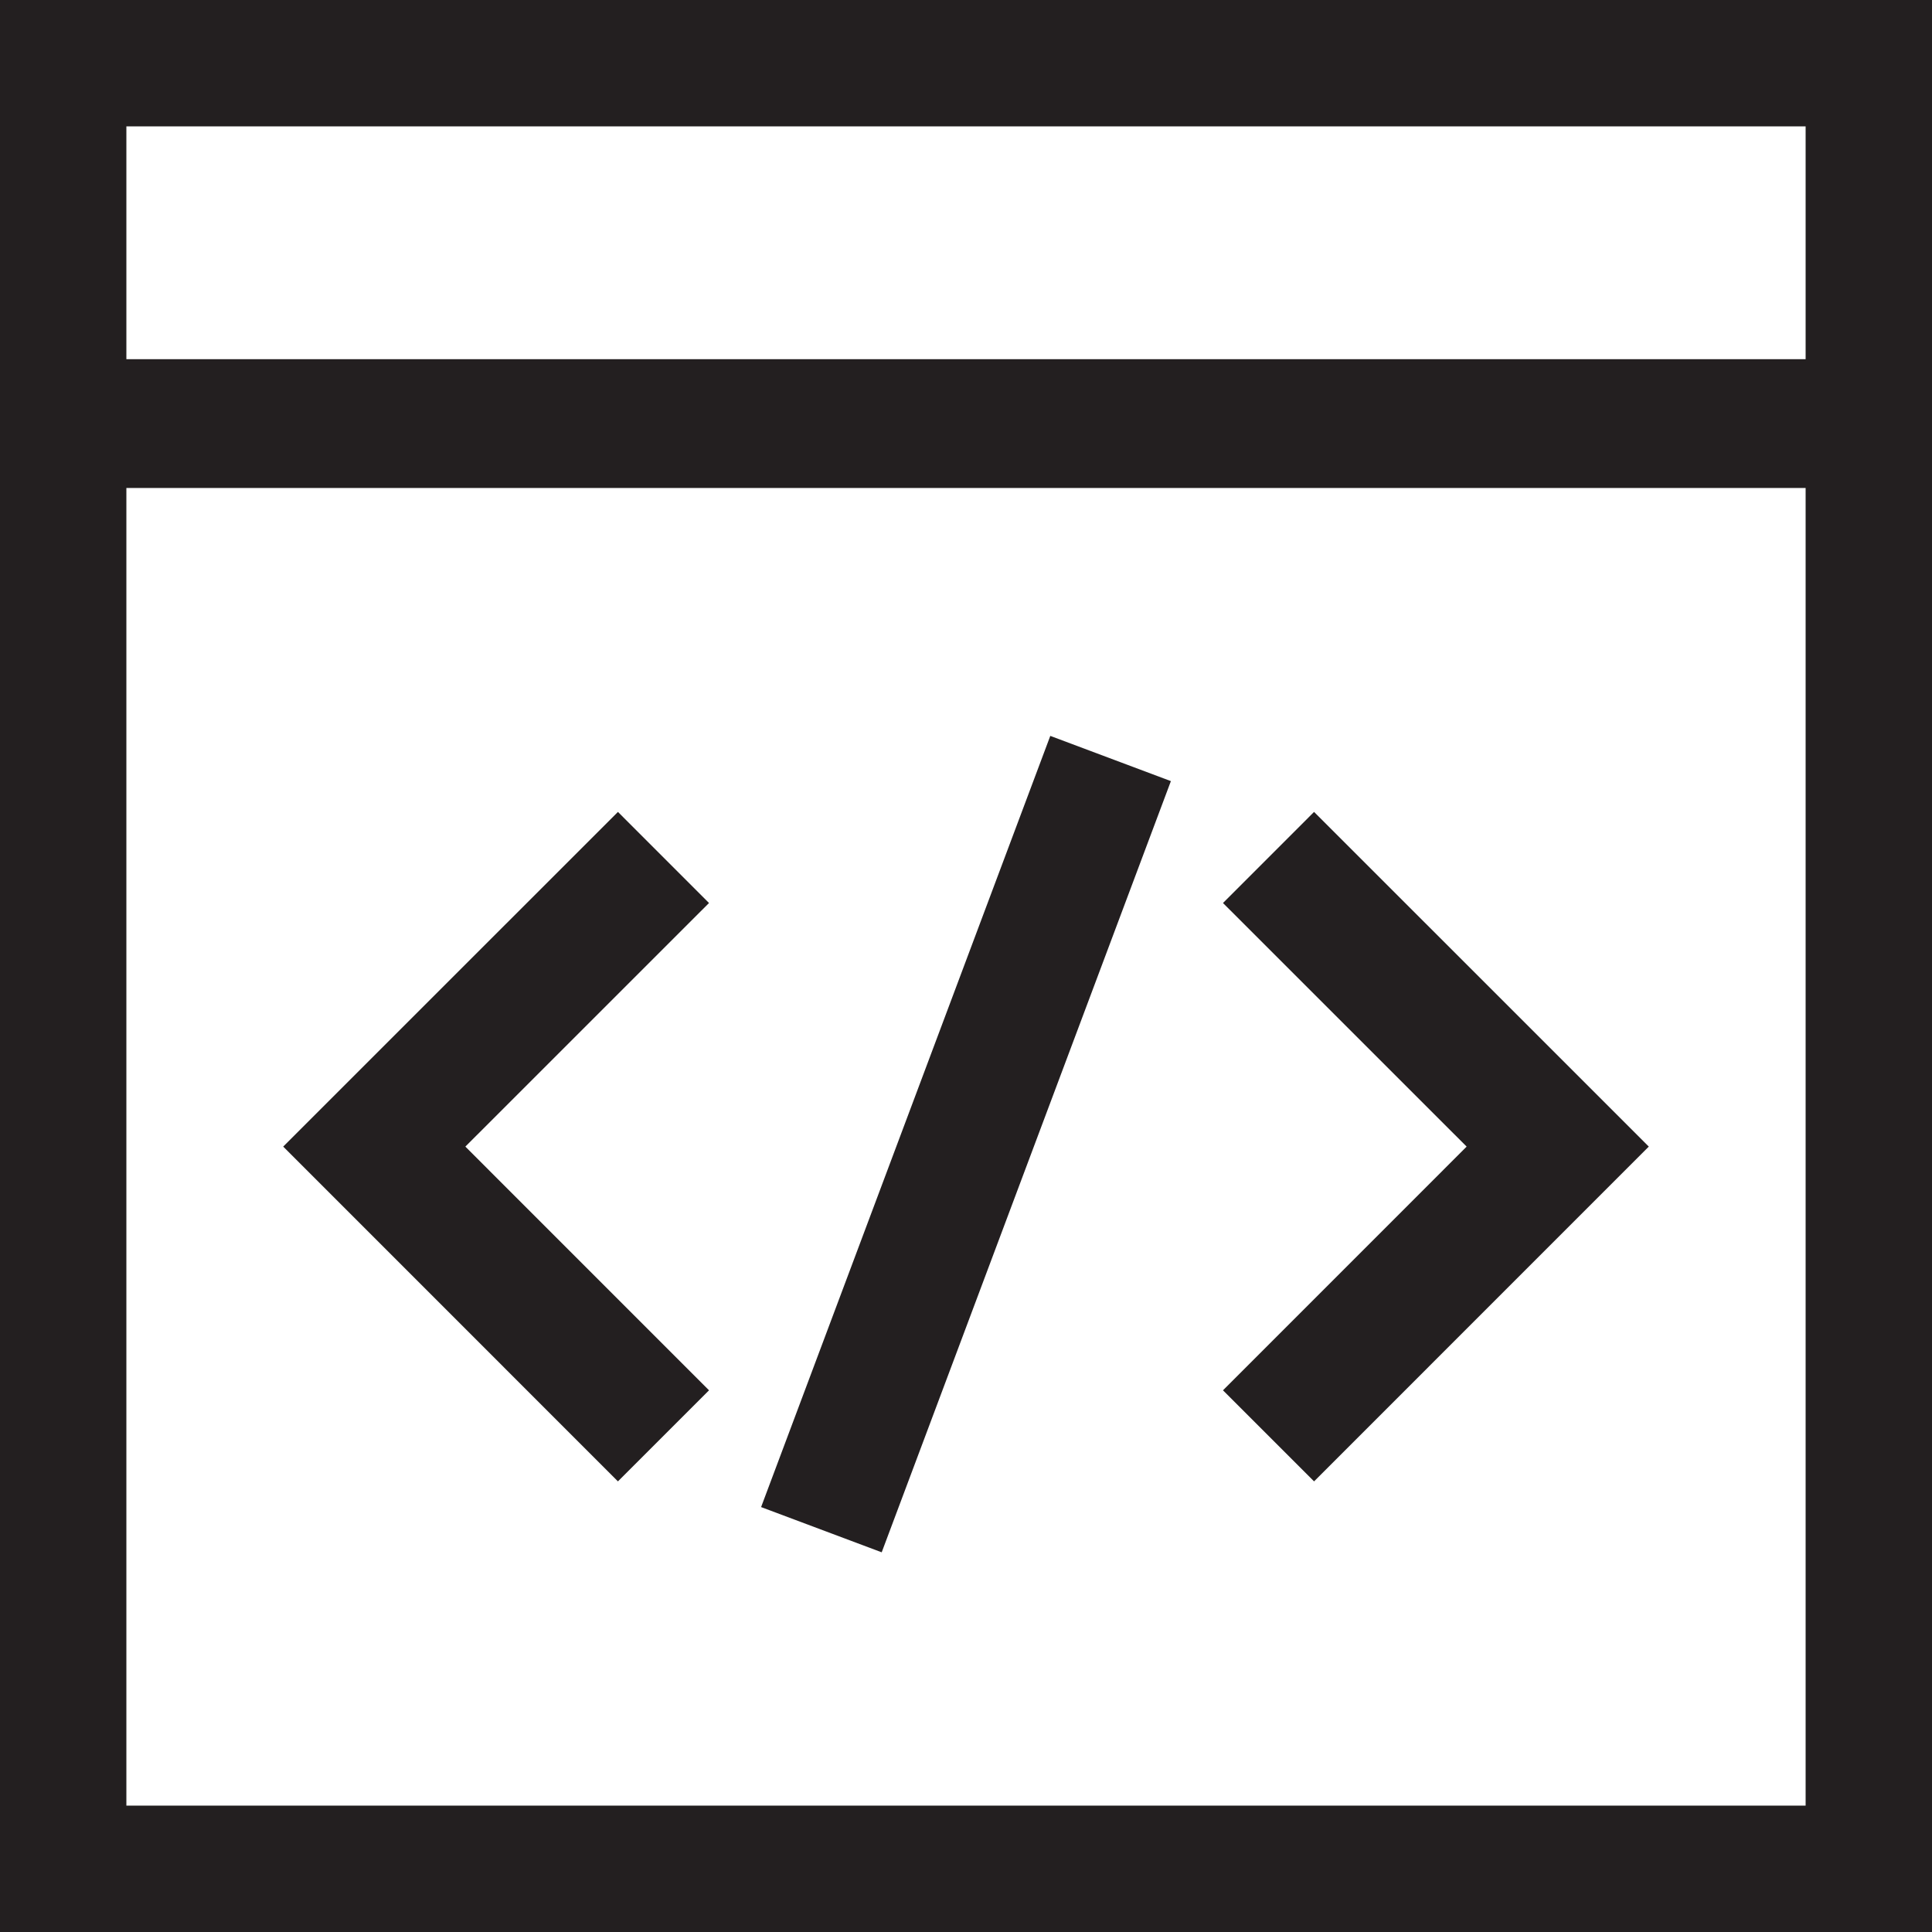
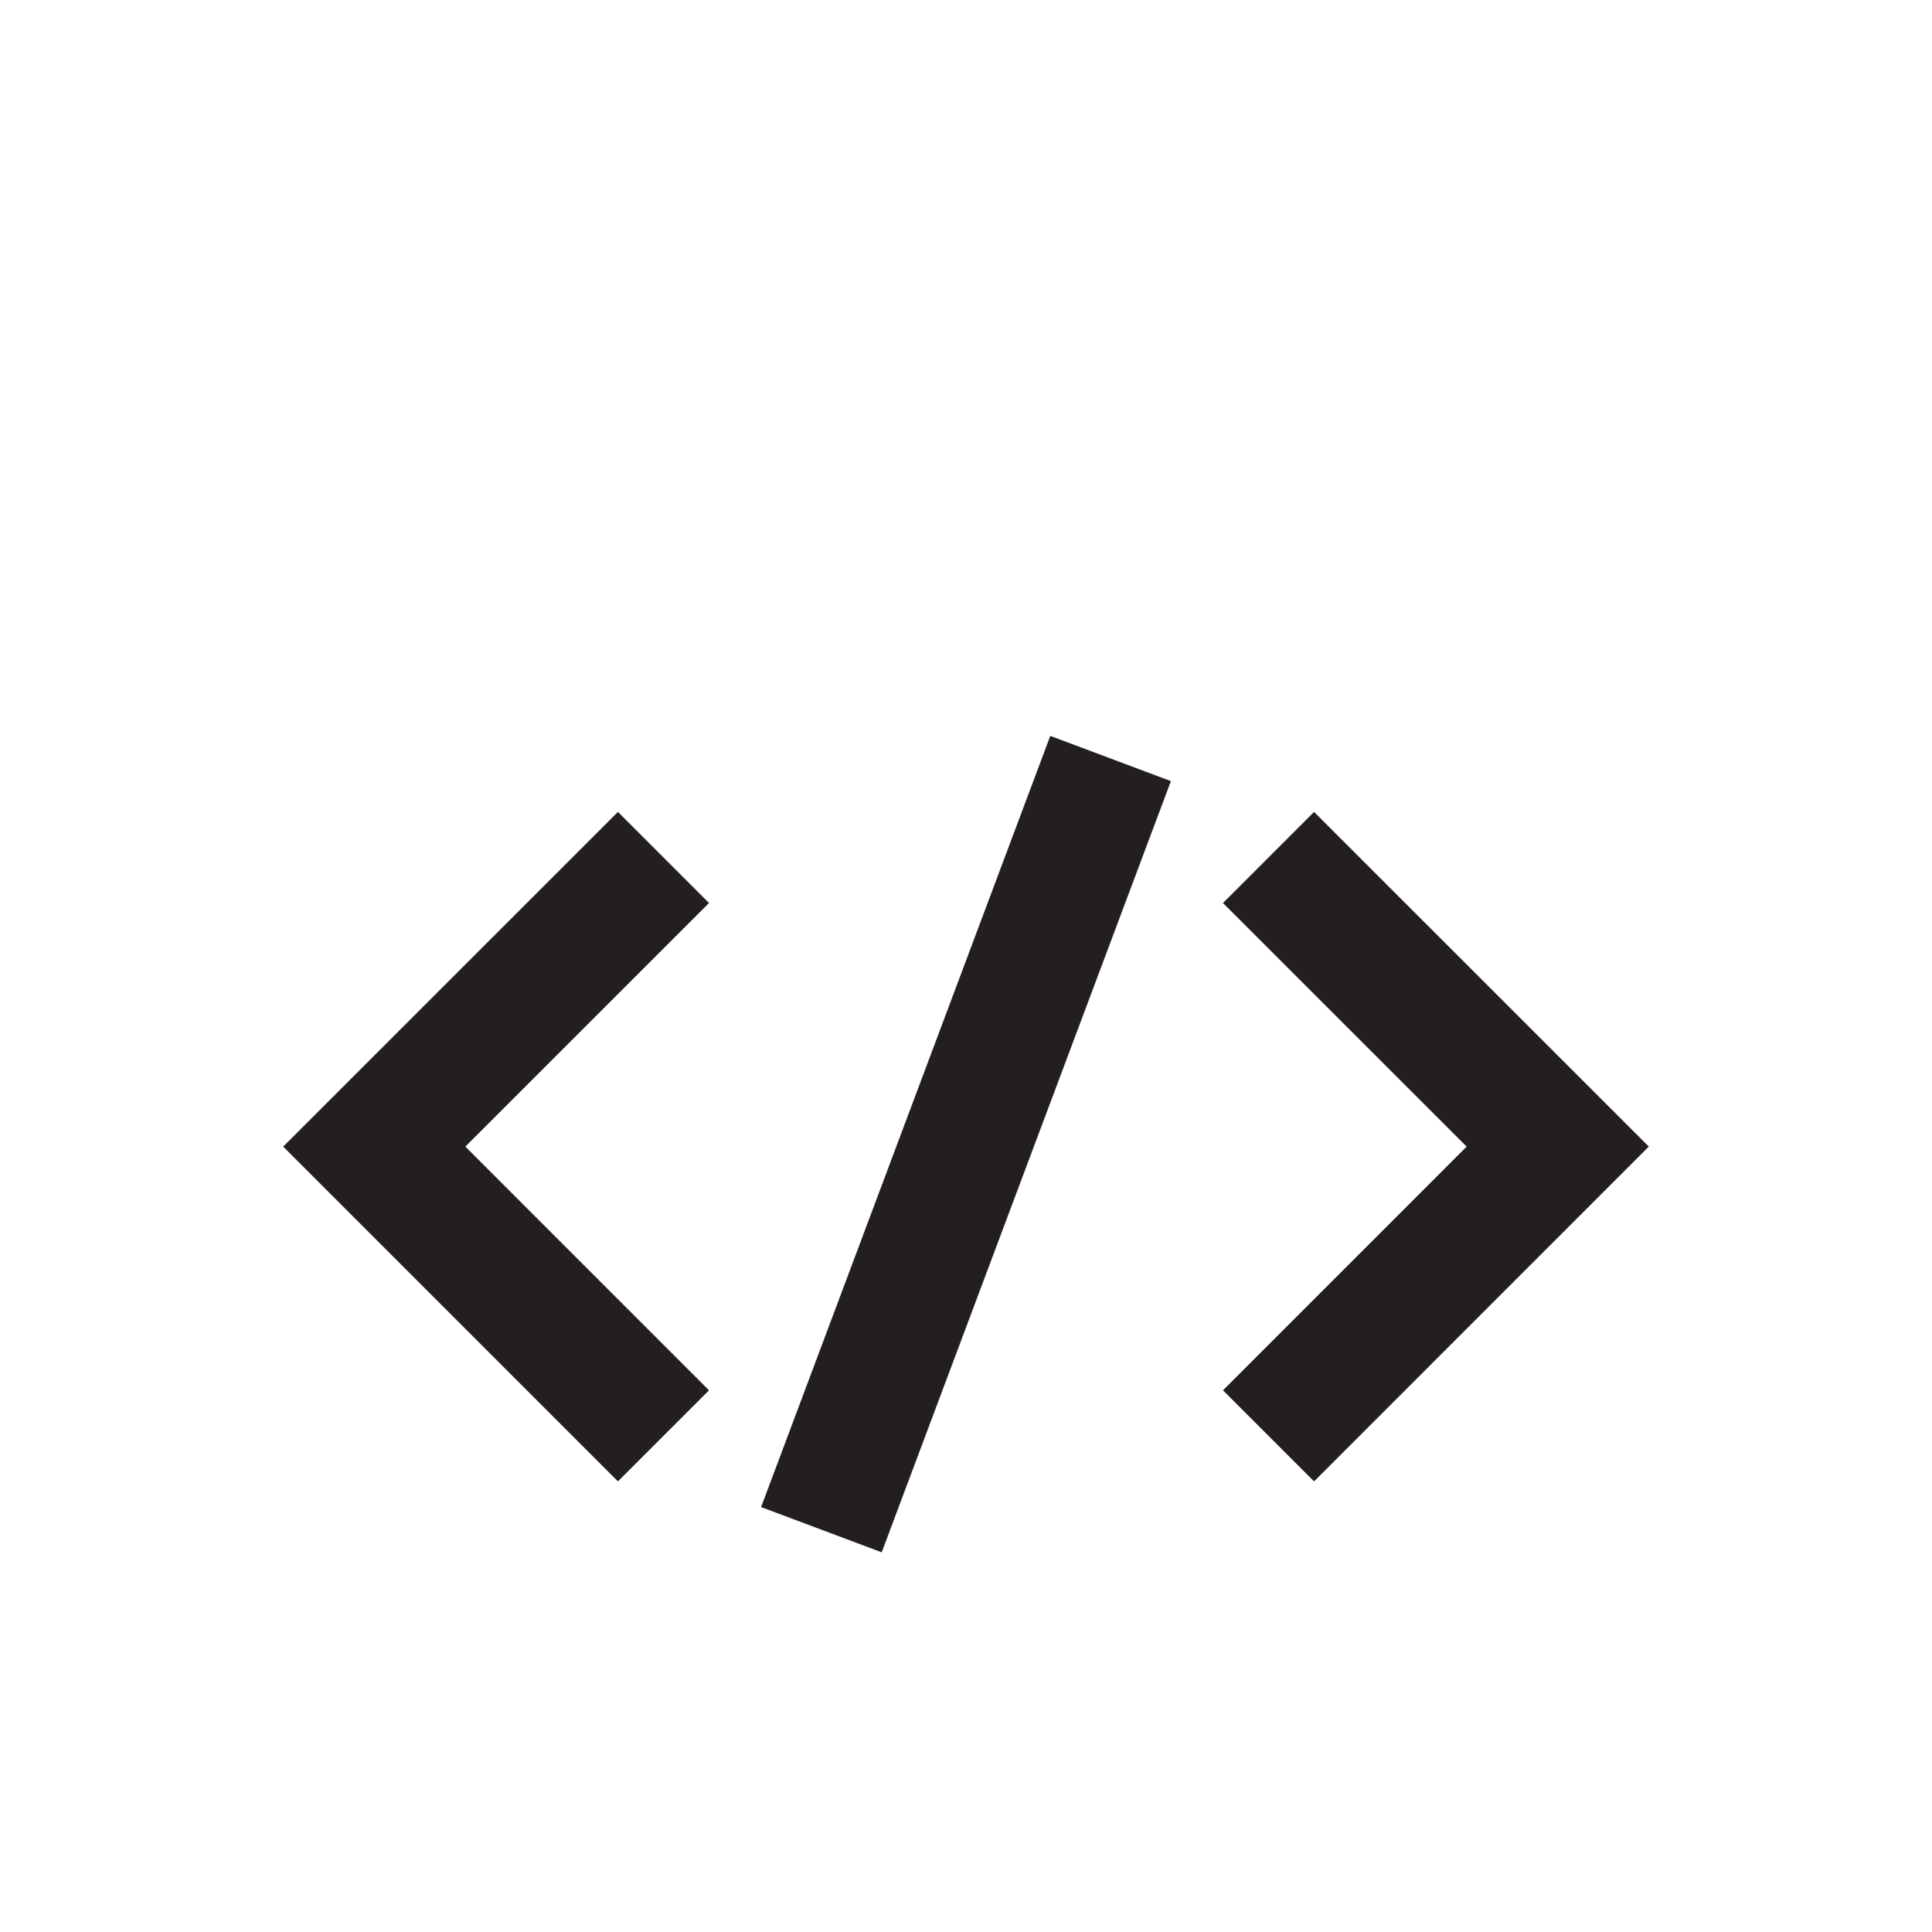
<svg xmlns="http://www.w3.org/2000/svg" id="Group_493" data-name="Group 493" width="150" height="150" viewBox="0 0 150 150">
  <defs>
    <clipPath id="clip-path">
      <rect id="Rectangle_1457" data-name="Rectangle 1457" width="150" height="150" fill="none" stroke="#231f20" stroke-width="10" />
    </clipPath>
  </defs>
  <g id="Group_492" data-name="Group 492" transform="translate(0 0)">
    <g id="Group_491" data-name="Group 491" clip-path="url(#clip-path)">
-       <rect id="Rectangle_1456" data-name="Rectangle 1456" width="140.376" height="140.376" transform="translate(4.812 4.812)" fill="none" stroke="#231f20" stroke-width="10" />
-       <line id="Line_356" data-name="Line 356" x1="140.376" transform="translate(4.812 32.887)" fill="none" stroke="#231f20" stroke-width="10" />
-     </g>
+       </g>
  </g>
  <path id="Path_2509" data-name="Path 2509" d="M15.518,10.652,37.971,33.1,15.518,55.558" transform="translate(82.97 55.921)" fill="none" stroke="#231f20" stroke-width="10" />
  <path id="Path_2510" data-name="Path 2510" d="M27.032,10.652,4.579,33.1,27.032,55.558" transform="translate(24.48 55.921)" fill="none" stroke="#231f20" stroke-width="10" />
  <line id="Line_357" data-name="Line 357" x1="22.453" y2="59.875" transform="translate(63.773 58.89)" fill="none" stroke="#231f20" stroke-width="10" />
</svg>